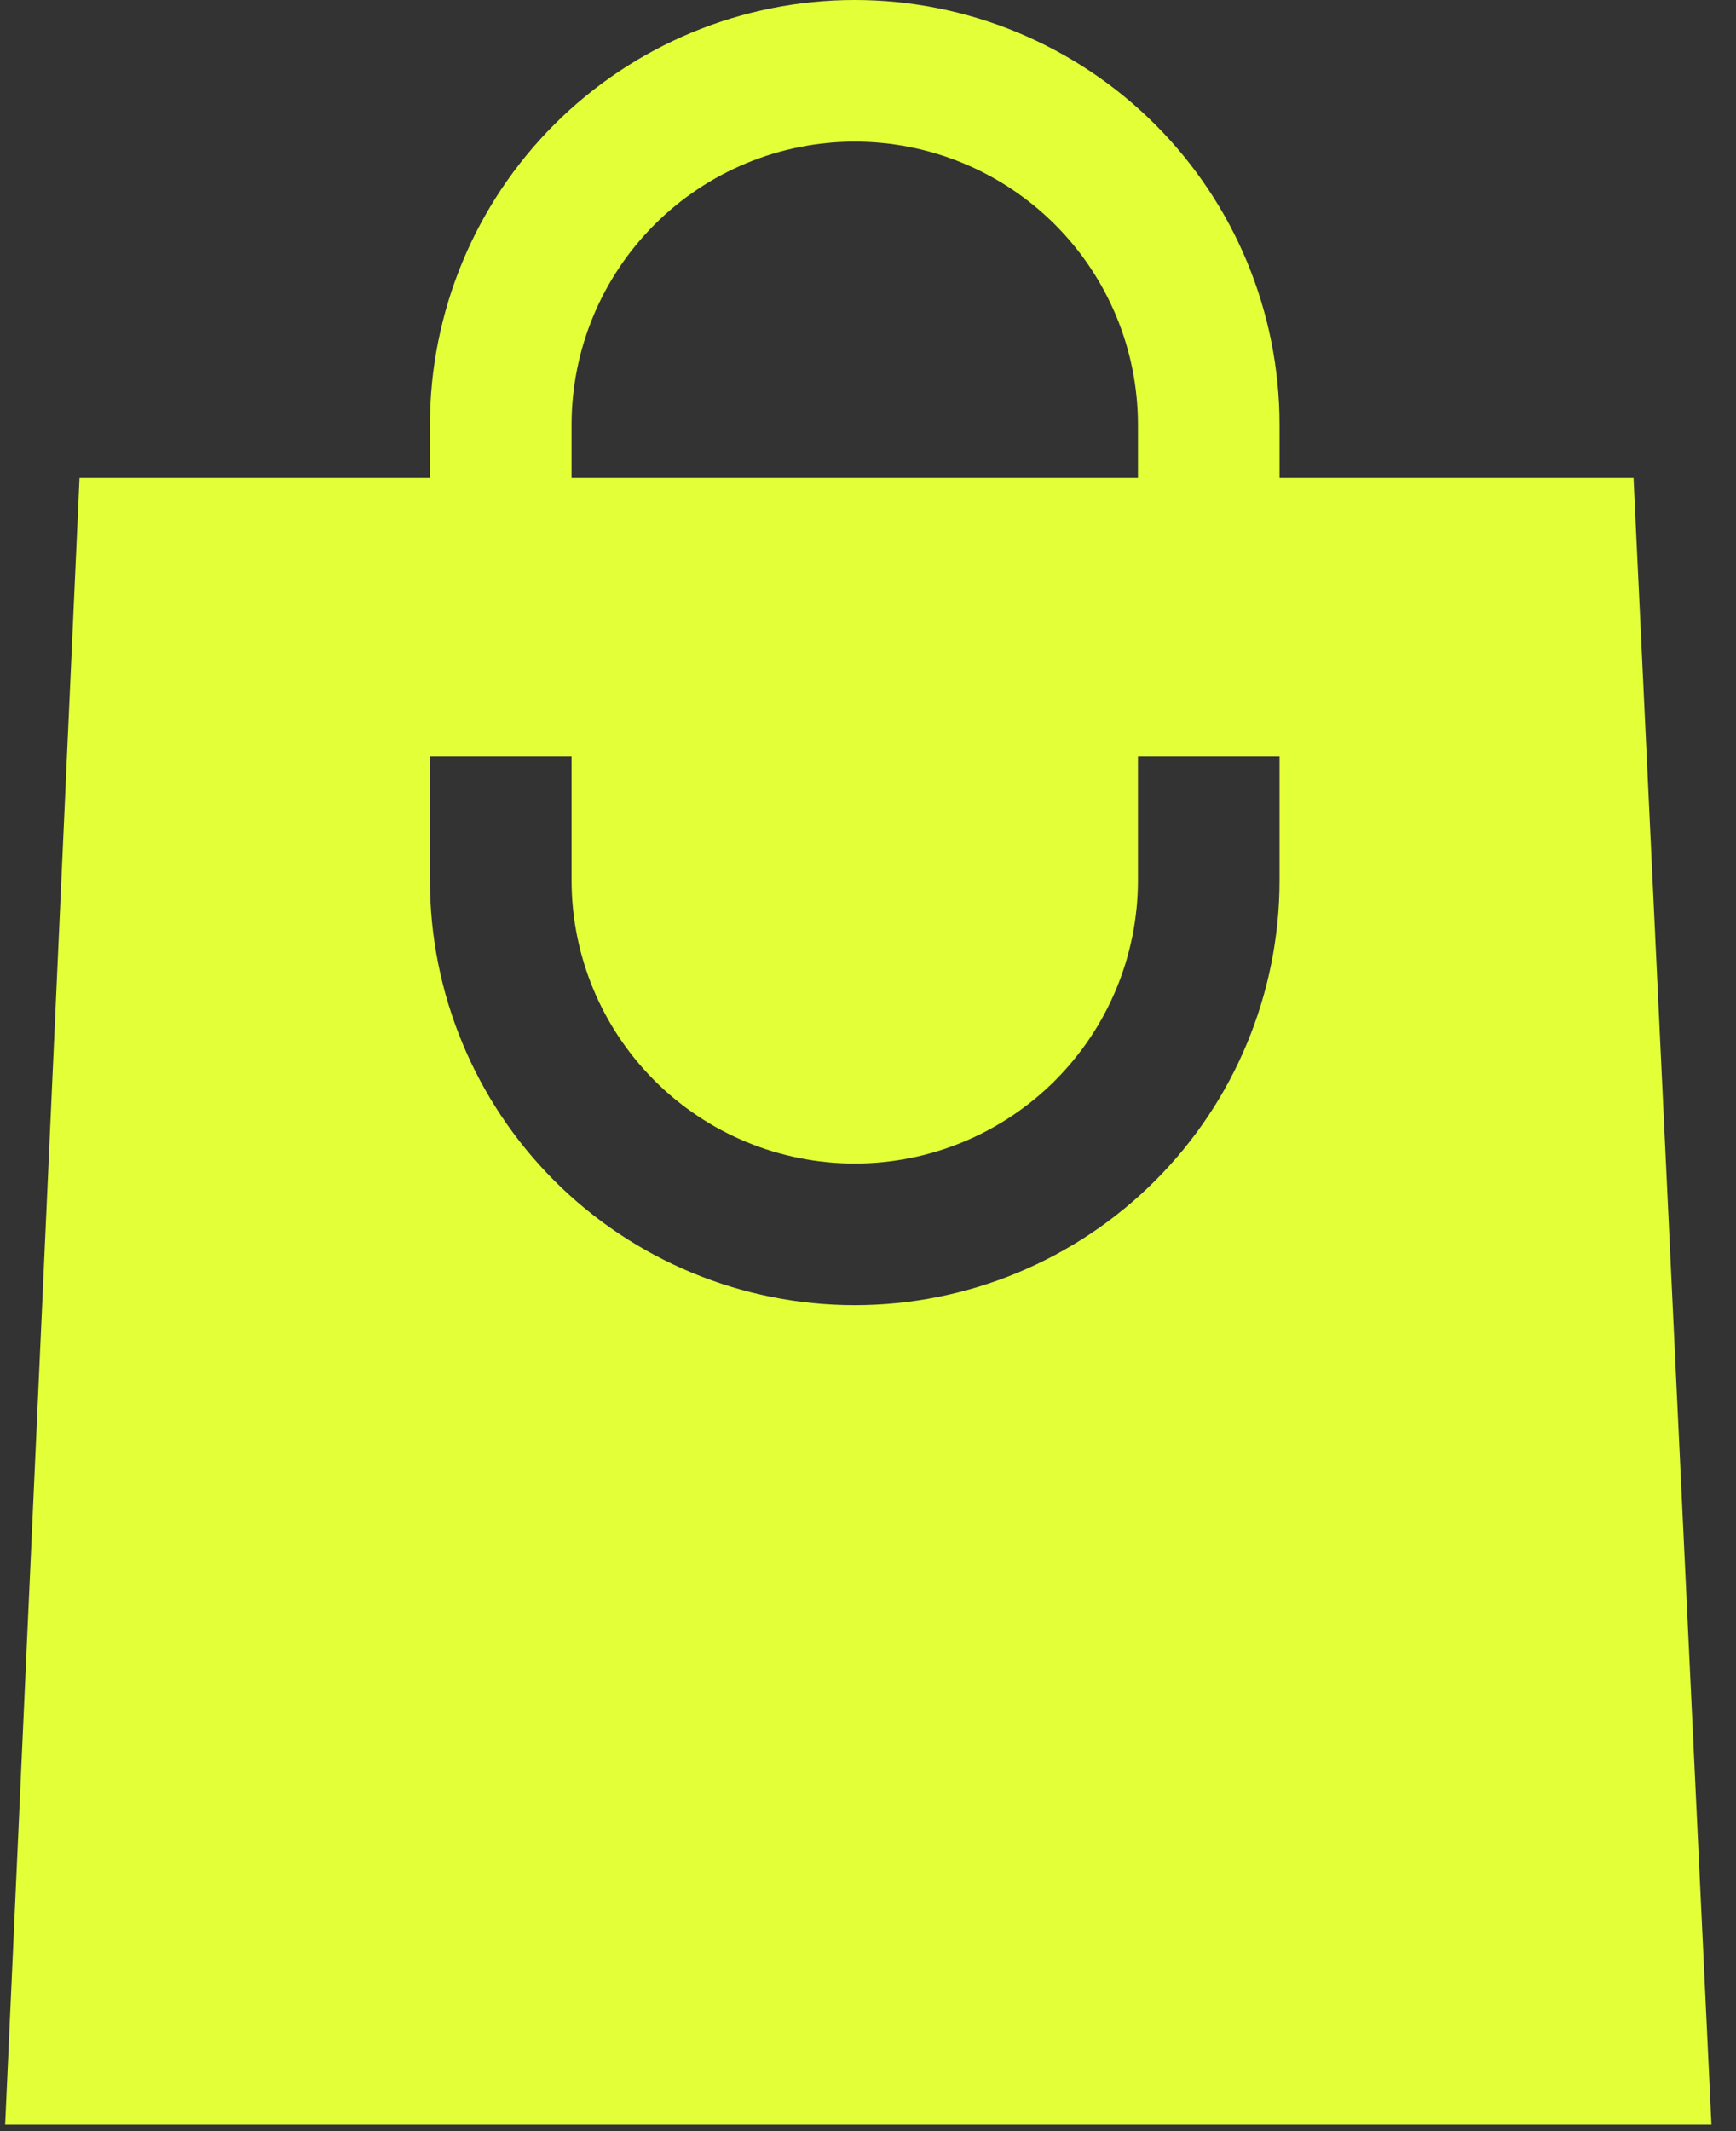
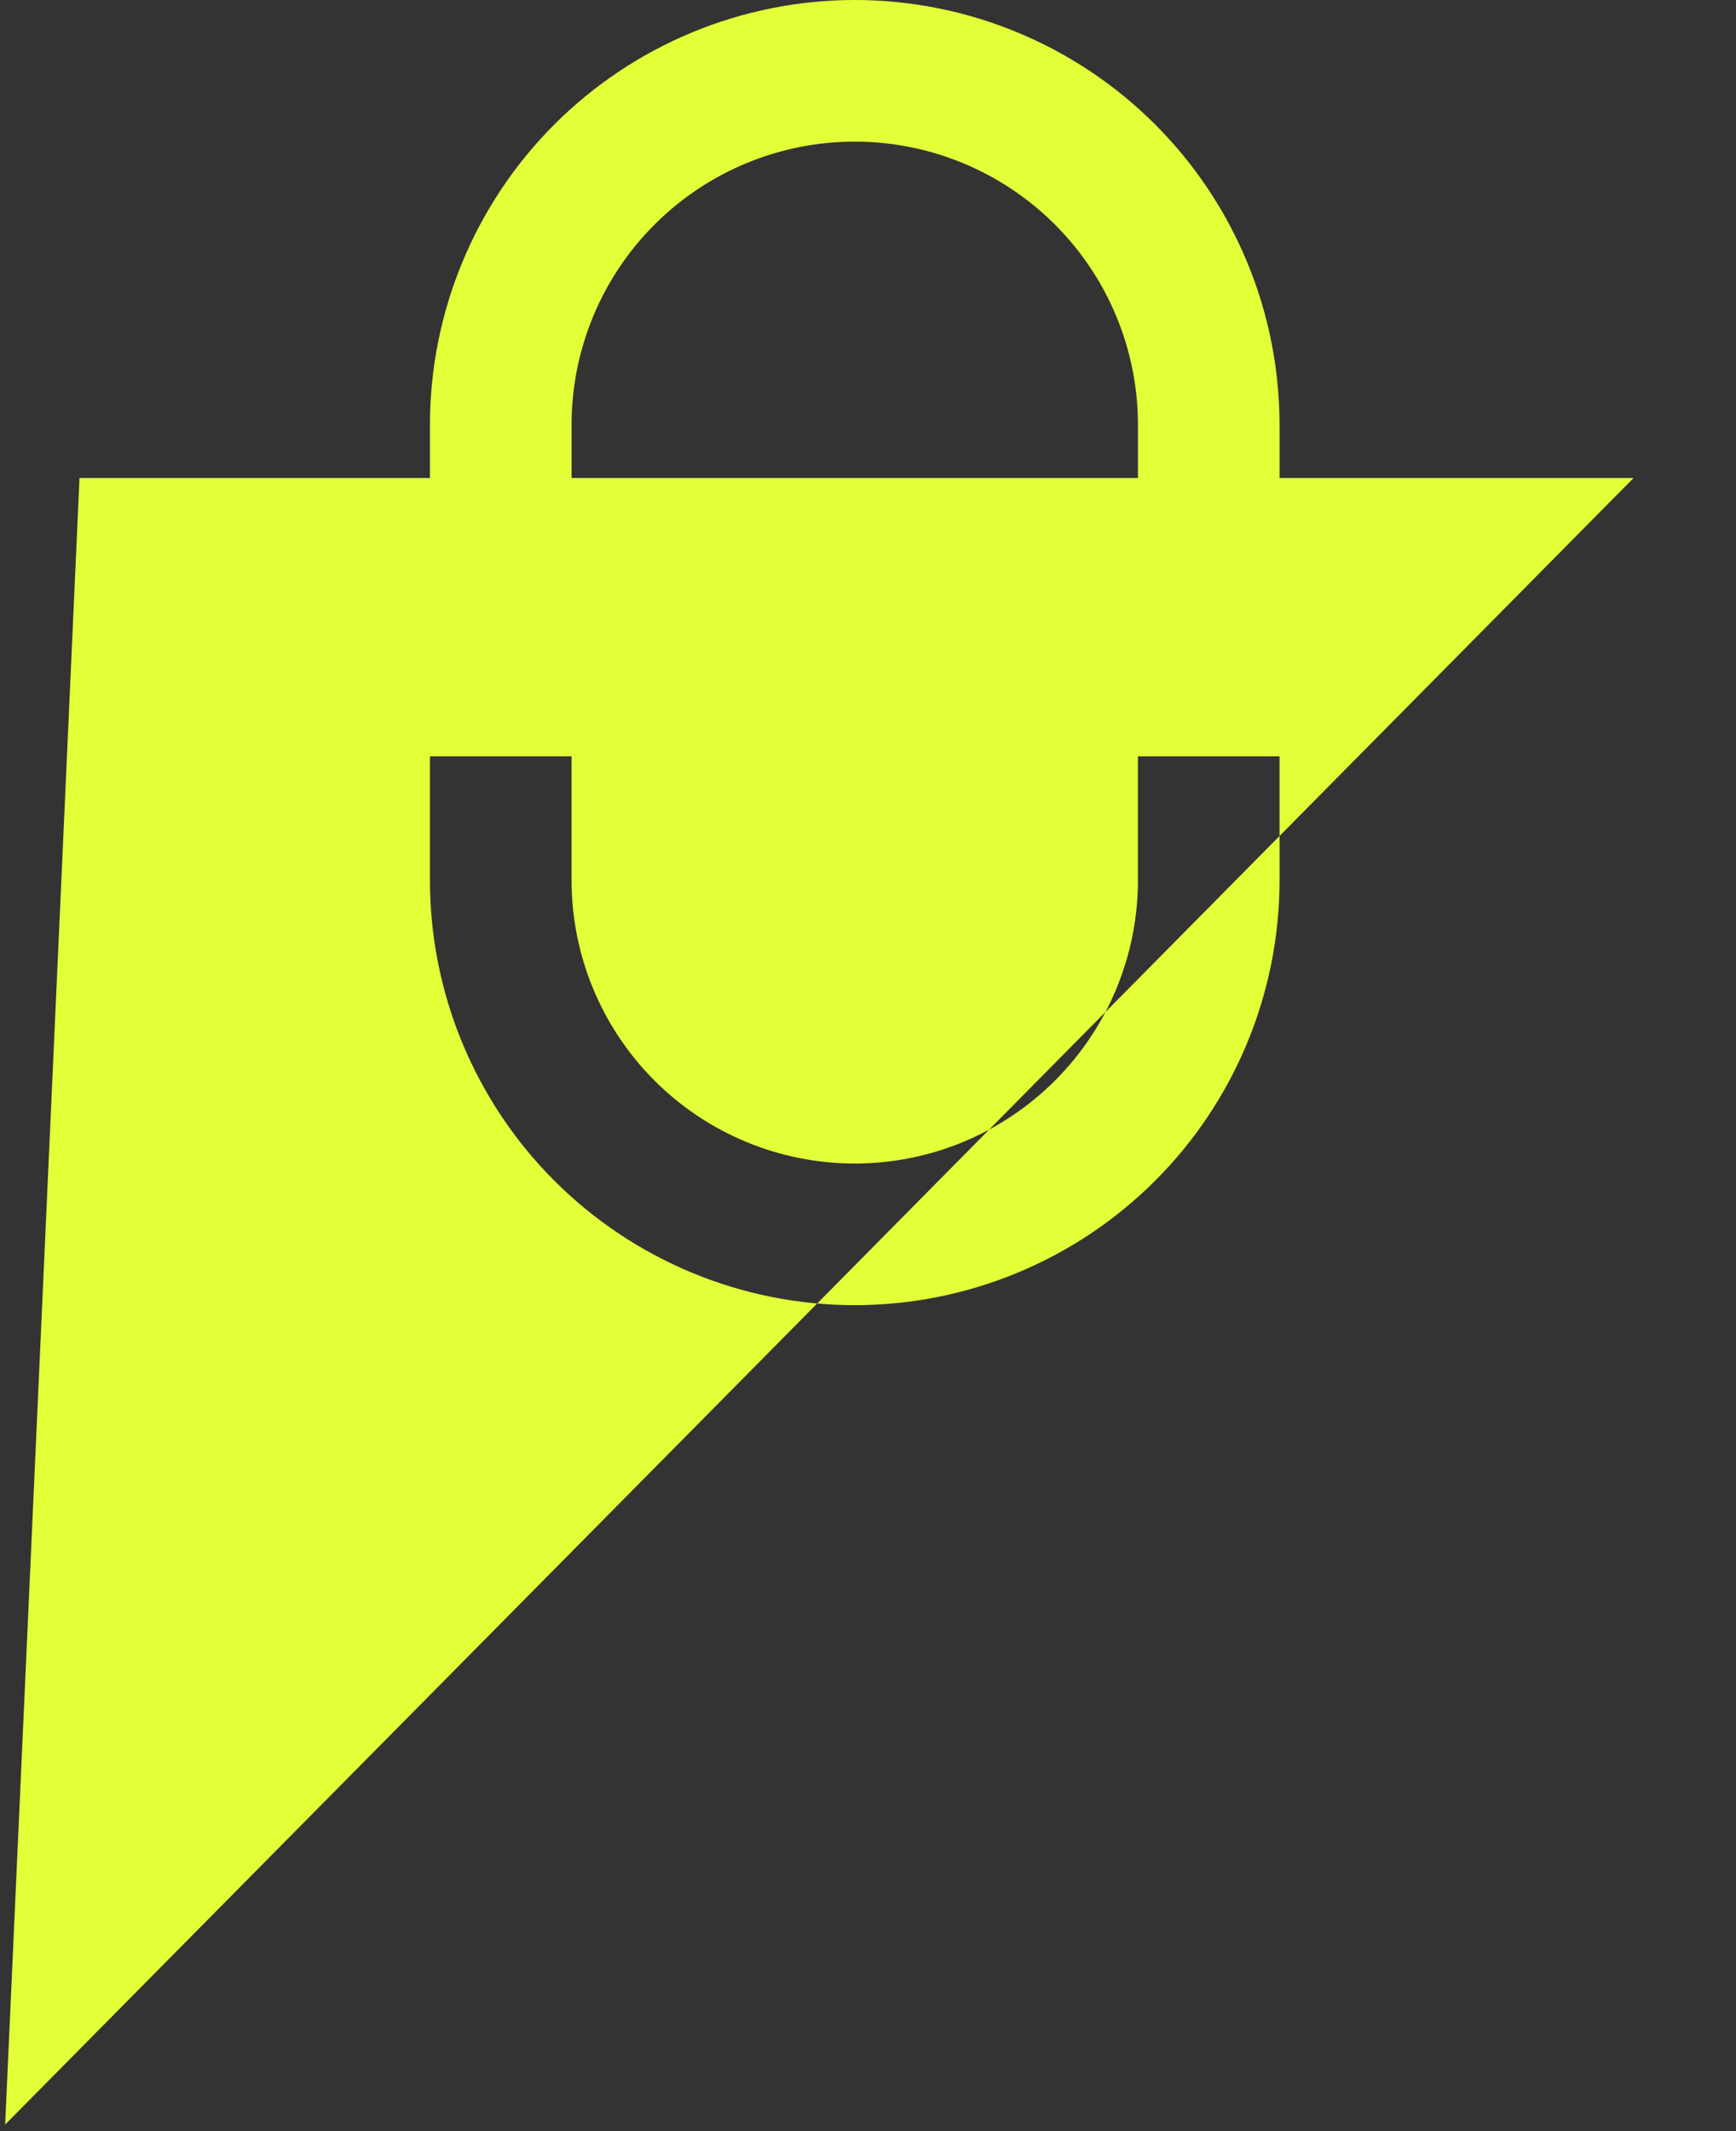
<svg xmlns="http://www.w3.org/2000/svg" width="66" height="81" viewBox="0 0 66 81" fill="none">
  <rect x="0" y="0" width="66" height="81" fill="#333333" stroke="none" />
-   <path d="M62.105 18.169H48.646V16.15C48.646 11.867 46.945 7.759 43.916 4.73C40.887 1.702 36.779 0 32.496 0C28.213 0 24.105 1.702 21.076 4.73C18.048 7.759 16.346 11.867 16.346 16.15V18.169H3.023L0.196 80.75H65.066L62.105 18.169ZM32.496 44.224C35.352 44.224 38.09 43.09 40.109 41.071C42.129 39.051 43.263 36.313 43.263 33.457V28.747H48.646V33.457C48.646 37.741 46.945 41.849 43.916 44.877C40.887 47.906 36.779 49.607 32.496 49.607C28.213 49.607 24.105 47.906 21.076 44.877C18.048 41.849 16.346 37.741 16.346 33.457V28.747H21.73V33.457C21.73 36.313 22.864 39.051 24.883 41.071C26.902 43.09 29.641 44.224 32.496 44.224ZM21.73 16.15C21.73 13.294 22.864 10.556 24.883 8.537C26.902 6.518 29.641 5.383 32.496 5.383C35.352 5.383 38.09 6.518 40.109 8.537C42.129 10.556 43.263 13.294 43.263 16.15V18.169H21.73V16.15Z" fill="#E3FF38" />
+   <path d="M62.105 18.169H48.646V16.15C48.646 11.867 46.945 7.759 43.916 4.73C40.887 1.702 36.779 0 32.496 0C28.213 0 24.105 1.702 21.076 4.73C18.048 7.759 16.346 11.867 16.346 16.15V18.169H3.023L0.196 80.75L62.105 18.169ZM32.496 44.224C35.352 44.224 38.09 43.09 40.109 41.071C42.129 39.051 43.263 36.313 43.263 33.457V28.747H48.646V33.457C48.646 37.741 46.945 41.849 43.916 44.877C40.887 47.906 36.779 49.607 32.496 49.607C28.213 49.607 24.105 47.906 21.076 44.877C18.048 41.849 16.346 37.741 16.346 33.457V28.747H21.73V33.457C21.73 36.313 22.864 39.051 24.883 41.071C26.902 43.09 29.641 44.224 32.496 44.224ZM21.73 16.15C21.73 13.294 22.864 10.556 24.883 8.537C26.902 6.518 29.641 5.383 32.496 5.383C35.352 5.383 38.09 6.518 40.109 8.537C42.129 10.556 43.263 13.294 43.263 16.15V18.169H21.73V16.15Z" fill="#E3FF38" />
</svg>